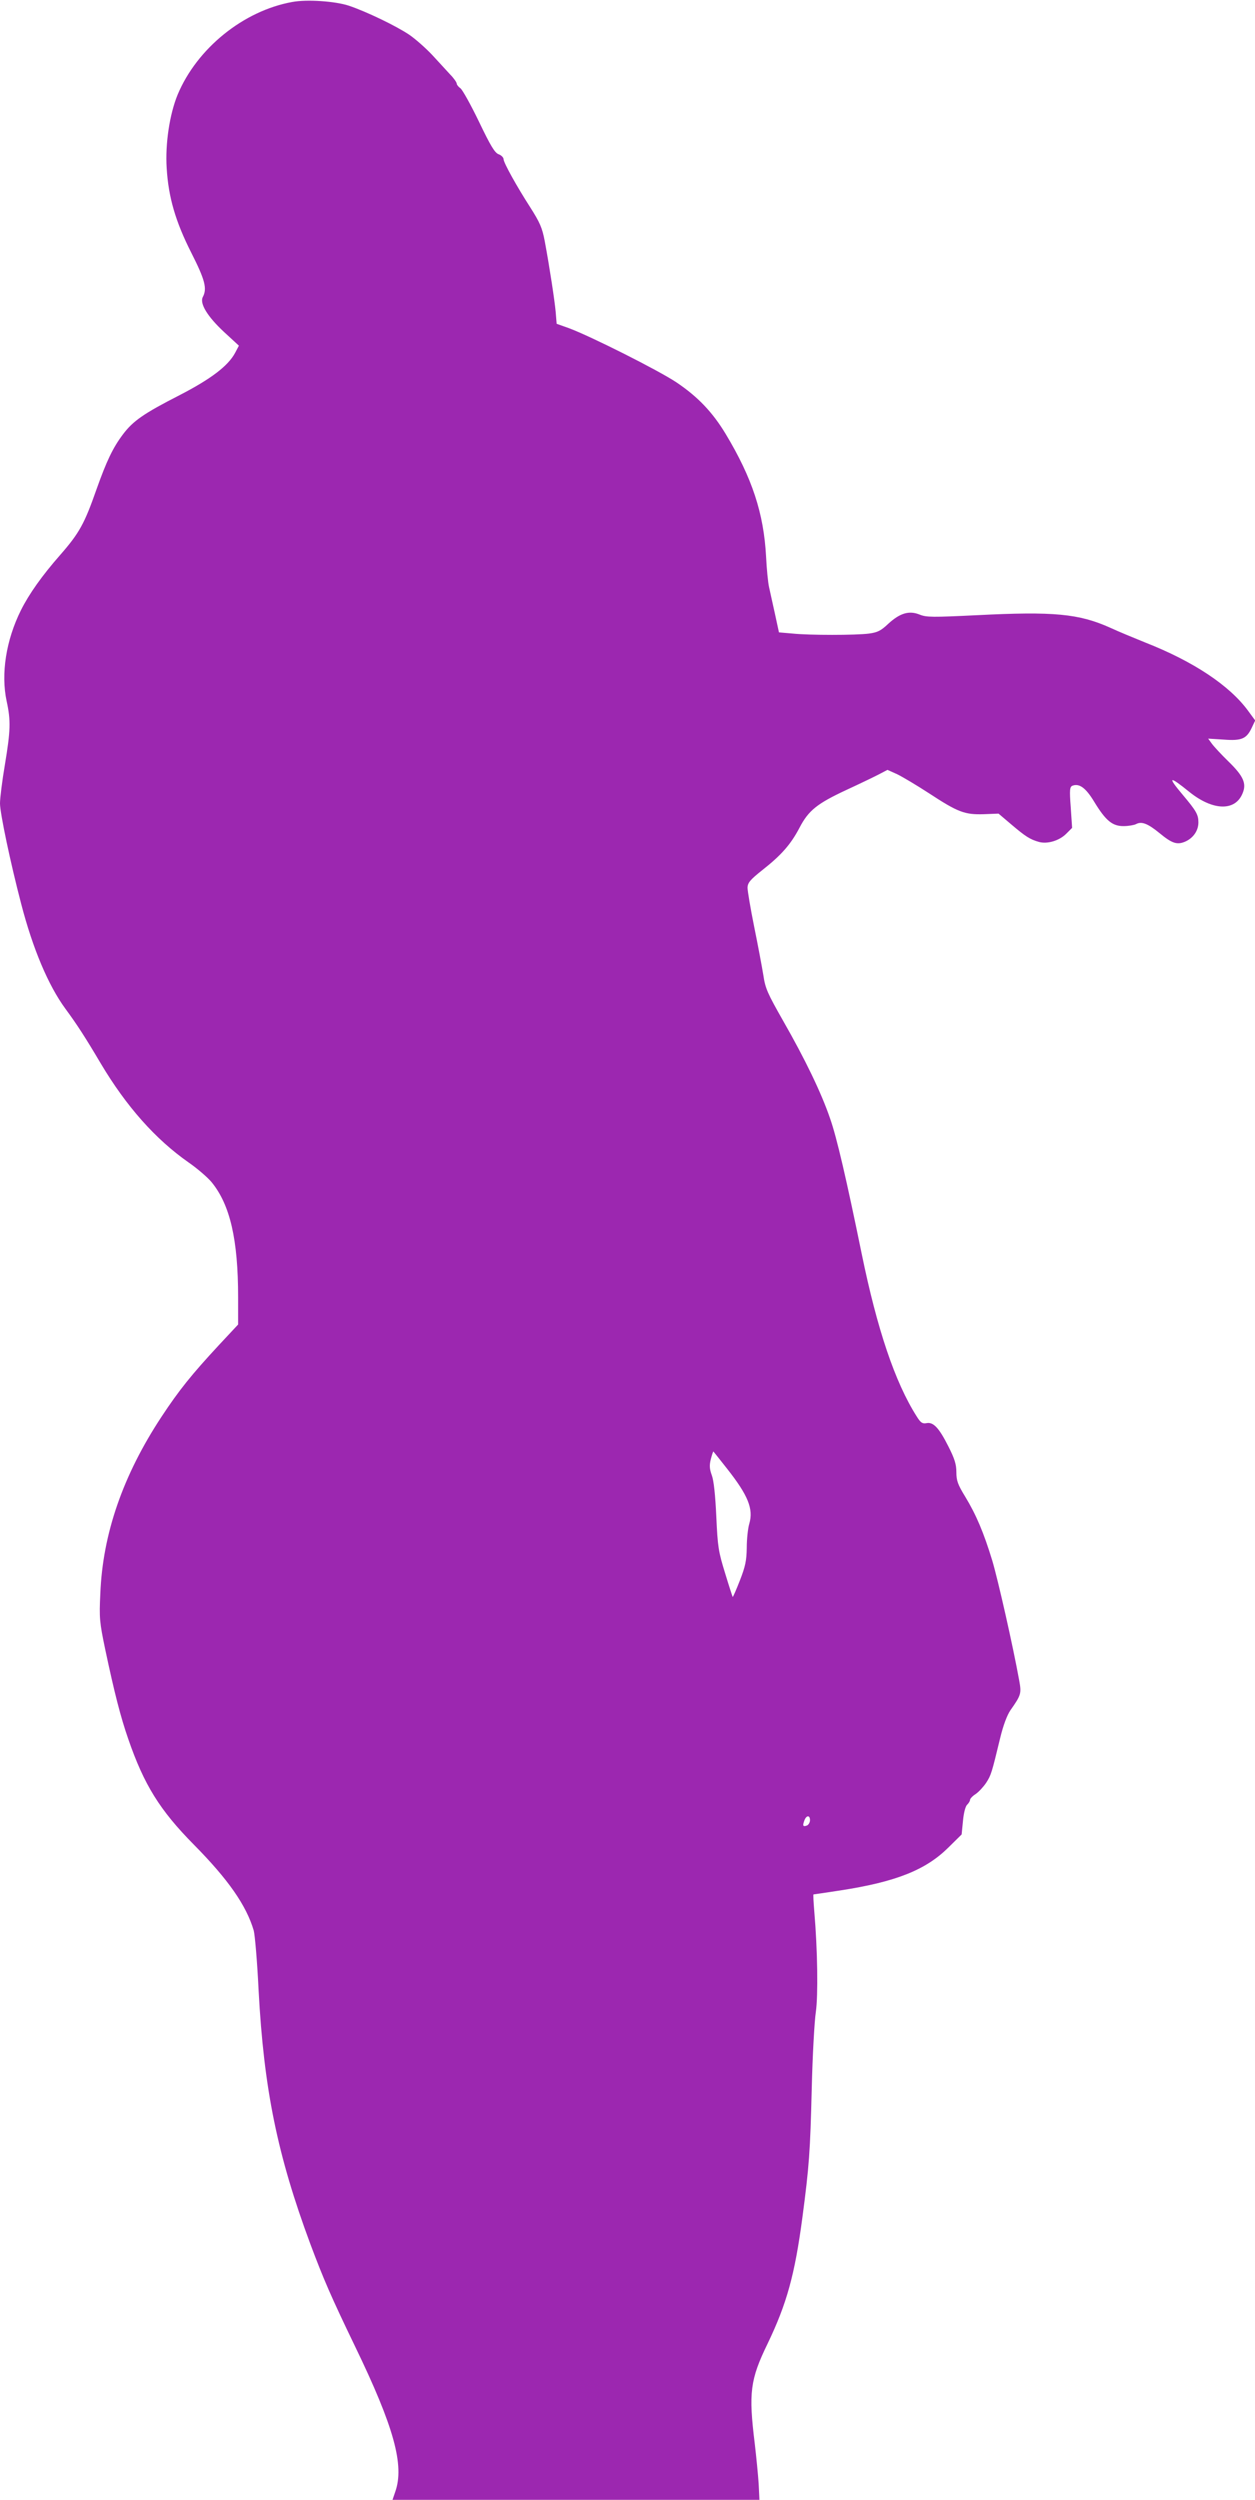
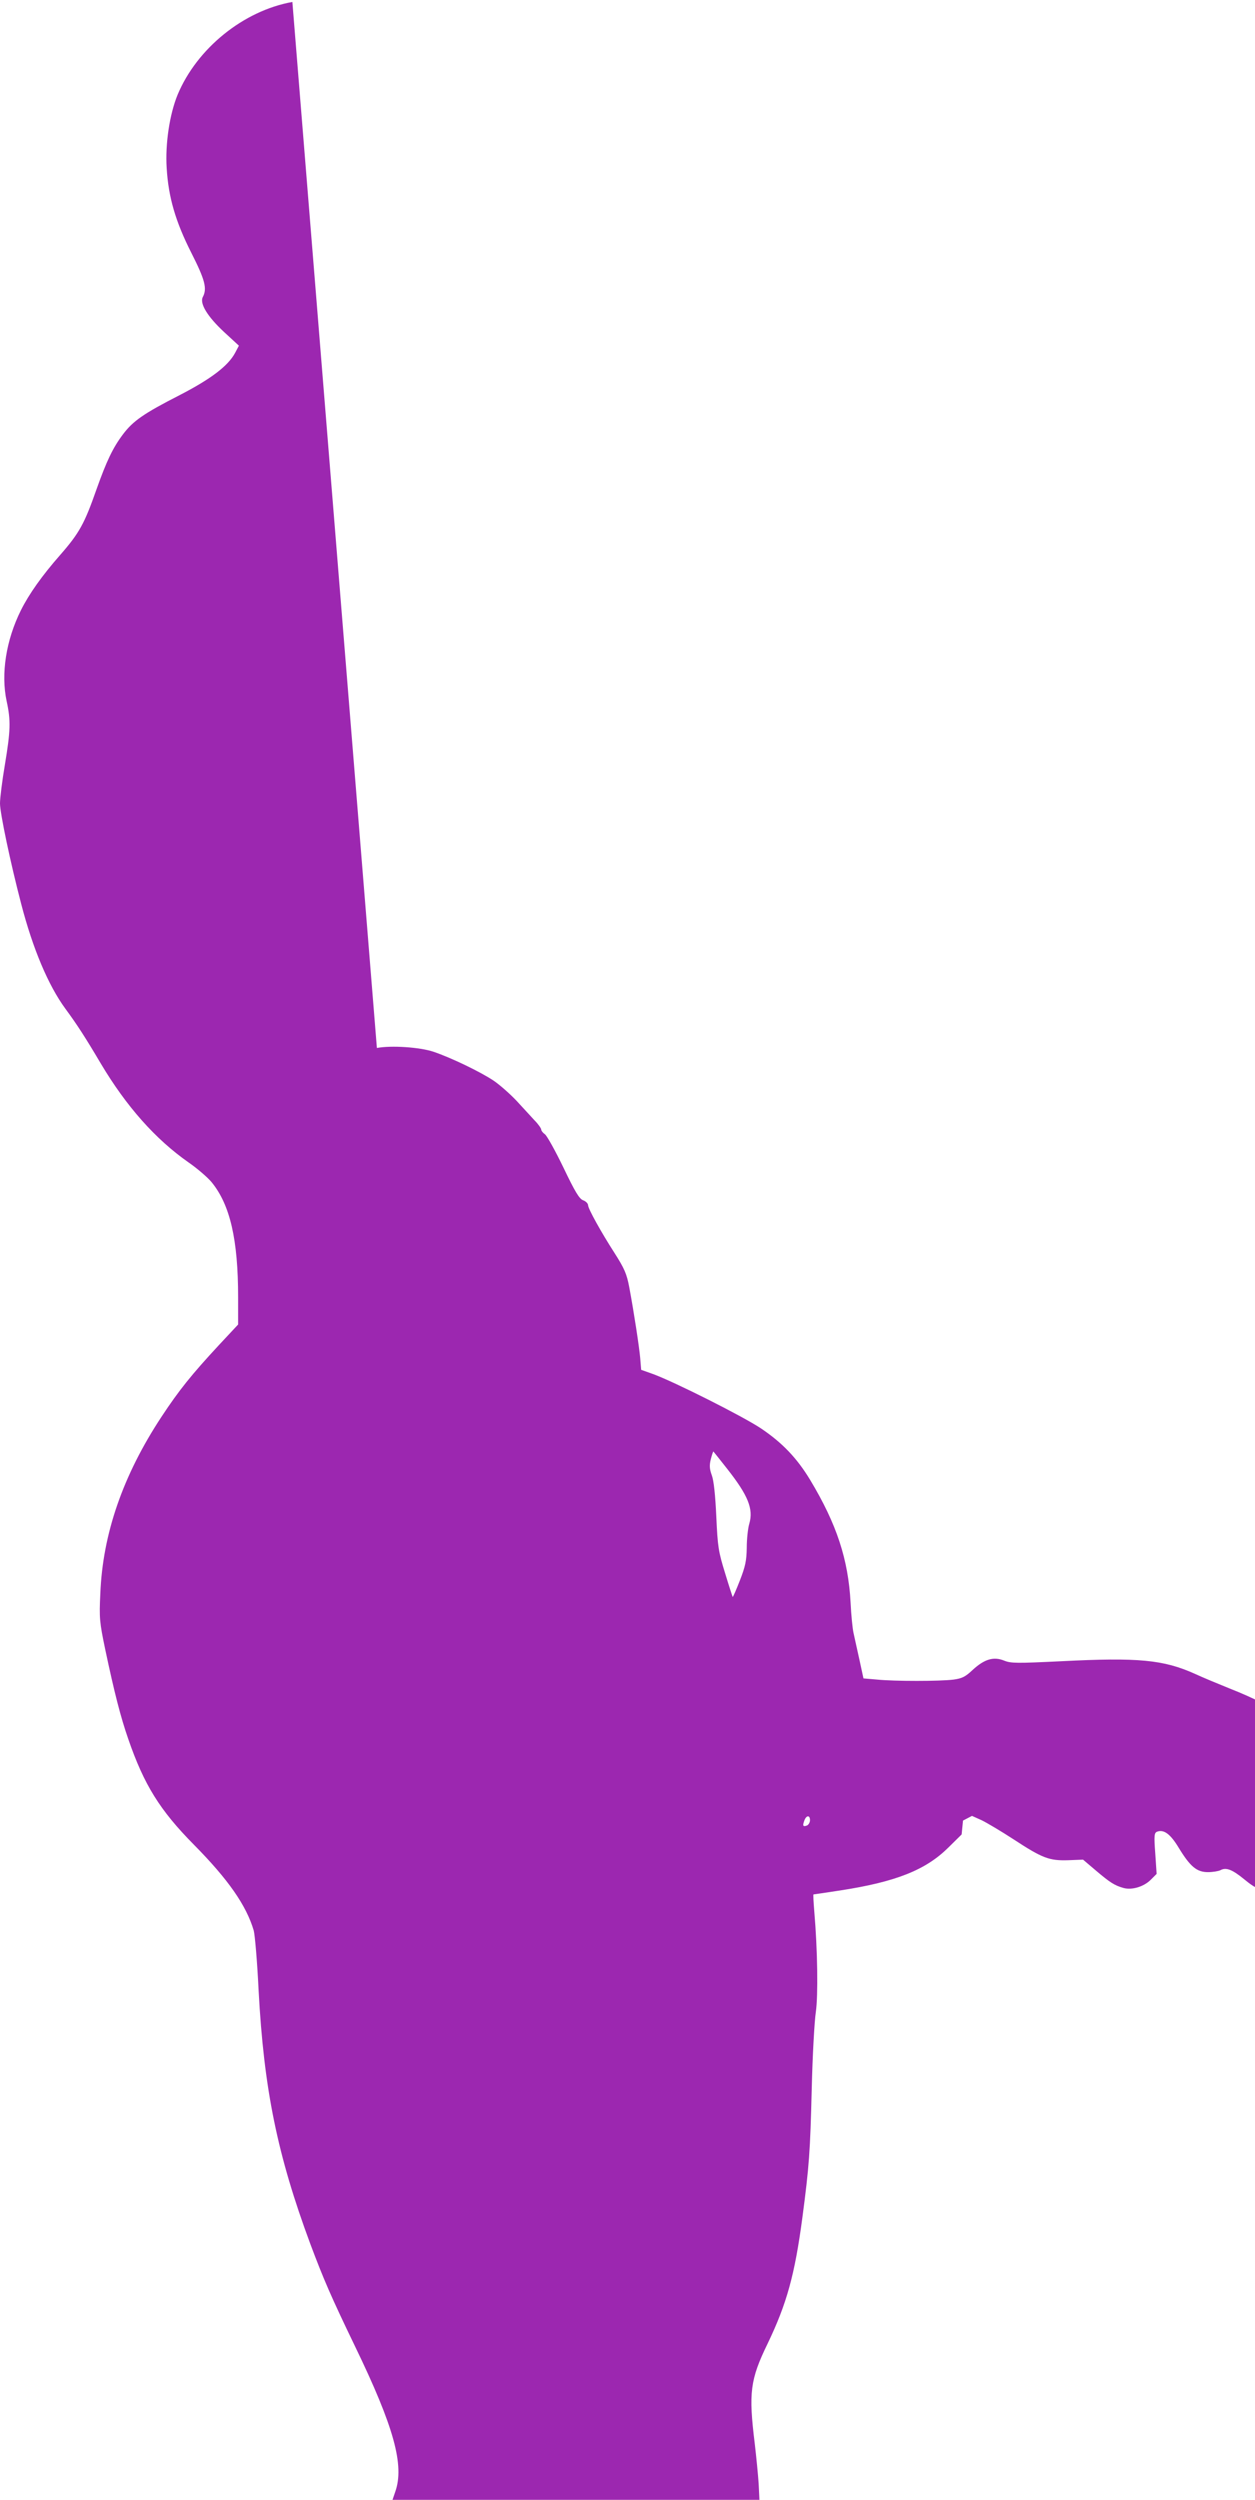
<svg xmlns="http://www.w3.org/2000/svg" version="1.0" width="643pt" height="1280pt" viewBox="0 0 643 1280" preserveAspectRatio="xMidYMid meet">
  <g transform="translate(0,1280) scale(0.1,-0.1)" fill="#9c27b0" stroke="none">
-     <path d="M1498 12790 c-251 -45 -489 -238 -588 -475 -41 -100 -64 -251 -56 -376 9 -149 45 -273 126 -433 71 -140 82 -184 59 -227 -17 -33 24 -100 109 -179 l76 -70 -19 -36 c-36 -68 -125 -135 -286 -218 -182 -93 -237 -131 -289 -200 -52 -69 -84 -137 -135 -280 -62 -177 -88 -225 -187 -338 -93 -106 -159 -199 -201 -283 -76 -153 -103 -325 -73 -465 22 -101 20 -151 -9 -326 -14 -82 -25 -171 -25 -198 0 -49 53 -302 109 -516 59 -227 138 -415 226 -535 59 -80 103 -148 181 -280 131 -220 280 -388 450 -507 45 -31 98 -77 118 -101 95 -116 136 -294 136 -590 l0 -139 -99 -106 c-139 -150 -203 -229 -294 -367 -197 -299 -301 -599 -313 -905 -6 -125 -4 -146 25 -285 47 -222 79 -347 118 -459 81 -235 162 -365 336 -541 176 -178 269 -311 307 -440 6 -22 18 -160 25 -307 27 -505 96 -843 265 -1298 68 -181 105 -267 229 -524 200 -413 254 -610 206 -745 l-14 -41 940 0 940 0 -4 83 c-3 45 -12 137 -20 205 -32 260 -24 327 66 512 98 204 139 352 178 645 35 265 40 337 48 660 4 171 14 348 21 393 12 84 9 318 -8 515 -4 48 -6 87 -4 87 2 0 63 9 135 20 287 44 440 105 556 220 l68 67 7 71 c4 42 13 75 22 82 7 7 14 18 14 24 0 6 13 20 29 30 16 11 40 37 54 58 25 39 28 49 71 227 16 67 36 119 53 144 55 78 57 86 45 152 -32 177 -108 513 -138 614 -44 144 -82 234 -139 328 -38 62 -45 82 -45 125 0 40 -9 69 -41 132 -48 95 -77 126 -112 119 -21 -4 -30 2 -50 34 -112 176 -203 448 -282 833 -78 381 -128 597 -162 693 -45 132 -129 305 -240 499 -80 141 -92 166 -102 235 -7 43 -28 155 -47 248 -19 94 -34 184 -34 200 1 25 13 40 76 90 98 77 146 132 191 218 46 88 91 123 239 192 65 30 140 66 165 79 l46 24 49 -22 c27 -13 101 -57 164 -98 148 -97 183 -110 280 -107 l76 3 66 -56 c72 -61 95 -76 141 -89 43 -12 104 6 140 42 l30 30 -7 105 c-7 92 -5 105 9 111 35 13 68 -11 111 -82 59 -97 93 -125 150 -125 25 0 54 5 64 10 29 16 61 3 121 -46 63 -52 89 -61 130 -44 42 18 69 56 69 99 0 40 -11 59 -80 141 -81 96 -71 100 35 14 119 -95 233 -99 271 -7 22 51 5 89 -72 164 -36 35 -74 76 -85 91 l-19 26 80 -5 c92 -7 117 4 144 62 l17 36 -36 49 c-95 130 -280 253 -527 350 -57 23 -137 56 -178 75 -162 73 -291 85 -685 65 -228 -11 -258 -11 -293 3 -54 22 -101 8 -161 -47 -38 -36 -55 -44 -98 -50 -70 -9 -304 -9 -392 0 l-70 6 -21 97 c-12 53 -25 114 -30 136 -5 22 -12 92 -15 155 -12 222 -71 402 -207 628 -67 111 -142 190 -252 264 -93 62 -441 237 -552 278 l-62 22 -5 61 c-5 56 -31 228 -56 362 -13 69 -25 96 -76 176 -67 104 -135 226 -135 244 0 8 -11 20 -25 25 -20 7 -42 44 -101 167 -42 87 -85 164 -95 171 -10 7 -19 18 -19 24 0 6 -15 28 -34 47 -18 20 -60 65 -92 100 -33 35 -85 81 -117 103 -67 45 -218 118 -310 149 -70 23 -215 33 -289 19z m2227 -7510 c108 -137 136 -206 114 -282 -7 -23 -13 -79 -13 -123 -1 -66 -7 -95 -35 -167 -19 -49 -36 -87 -37 -85 -1 1 -19 56 -39 122 -34 110 -38 134 -45 290 -5 109 -13 185 -23 211 -12 33 -13 51 -5 83 6 23 12 40 13 39 2 -2 33 -41 70 -88z m425 -1800 c0 -11 -7 -23 -15 -27 -21 -8 -24 -2 -14 25 10 28 29 29 29 2z" />
+     <path d="M1498 12790 c-251 -45 -489 -238 -588 -475 -41 -100 -64 -251 -56 -376 9 -149 45 -273 126 -433 71 -140 82 -184 59 -227 -17 -33 24 -100 109 -179 l76 -70 -19 -36 c-36 -68 -125 -135 -286 -218 -182 -93 -237 -131 -289 -200 -52 -69 -84 -137 -135 -280 -62 -177 -88 -225 -187 -338 -93 -106 -159 -199 -201 -283 -76 -153 -103 -325 -73 -465 22 -101 20 -151 -9 -326 -14 -82 -25 -171 -25 -198 0 -49 53 -302 109 -516 59 -227 138 -415 226 -535 59 -80 103 -148 181 -280 131 -220 280 -388 450 -507 45 -31 98 -77 118 -101 95 -116 136 -294 136 -590 l0 -139 -99 -106 c-139 -150 -203 -229 -294 -367 -197 -299 -301 -599 -313 -905 -6 -125 -4 -146 25 -285 47 -222 79 -347 118 -459 81 -235 162 -365 336 -541 176 -178 269 -311 307 -440 6 -22 18 -160 25 -307 27 -505 96 -843 265 -1298 68 -181 105 -267 229 -524 200 -413 254 -610 206 -745 l-14 -41 940 0 940 0 -4 83 c-3 45 -12 137 -20 205 -32 260 -24 327 66 512 98 204 139 352 178 645 35 265 40 337 48 660 4 171 14 348 21 393 12 84 9 318 -8 515 -4 48 -6 87 -4 87 2 0 63 9 135 20 287 44 440 105 556 220 l68 67 7 71 l46 24 49 -22 c27 -13 101 -57 164 -98 148 -97 183 -110 280 -107 l76 3 66 -56 c72 -61 95 -76 141 -89 43 -12 104 6 140 42 l30 30 -7 105 c-7 92 -5 105 9 111 35 13 68 -11 111 -82 59 -97 93 -125 150 -125 25 0 54 5 64 10 29 16 61 3 121 -46 63 -52 89 -61 130 -44 42 18 69 56 69 99 0 40 -11 59 -80 141 -81 96 -71 100 35 14 119 -95 233 -99 271 -7 22 51 5 89 -72 164 -36 35 -74 76 -85 91 l-19 26 80 -5 c92 -7 117 4 144 62 l17 36 -36 49 c-95 130 -280 253 -527 350 -57 23 -137 56 -178 75 -162 73 -291 85 -685 65 -228 -11 -258 -11 -293 3 -54 22 -101 8 -161 -47 -38 -36 -55 -44 -98 -50 -70 -9 -304 -9 -392 0 l-70 6 -21 97 c-12 53 -25 114 -30 136 -5 22 -12 92 -15 155 -12 222 -71 402 -207 628 -67 111 -142 190 -252 264 -93 62 -441 237 -552 278 l-62 22 -5 61 c-5 56 -31 228 -56 362 -13 69 -25 96 -76 176 -67 104 -135 226 -135 244 0 8 -11 20 -25 25 -20 7 -42 44 -101 167 -42 87 -85 164 -95 171 -10 7 -19 18 -19 24 0 6 -15 28 -34 47 -18 20 -60 65 -92 100 -33 35 -85 81 -117 103 -67 45 -218 118 -310 149 -70 23 -215 33 -289 19z m2227 -7510 c108 -137 136 -206 114 -282 -7 -23 -13 -79 -13 -123 -1 -66 -7 -95 -35 -167 -19 -49 -36 -87 -37 -85 -1 1 -19 56 -39 122 -34 110 -38 134 -45 290 -5 109 -13 185 -23 211 -12 33 -13 51 -5 83 6 23 12 40 13 39 2 -2 33 -41 70 -88z m425 -1800 c0 -11 -7 -23 -15 -27 -21 -8 -24 -2 -14 25 10 28 29 29 29 2z" />
  </g>
</svg>